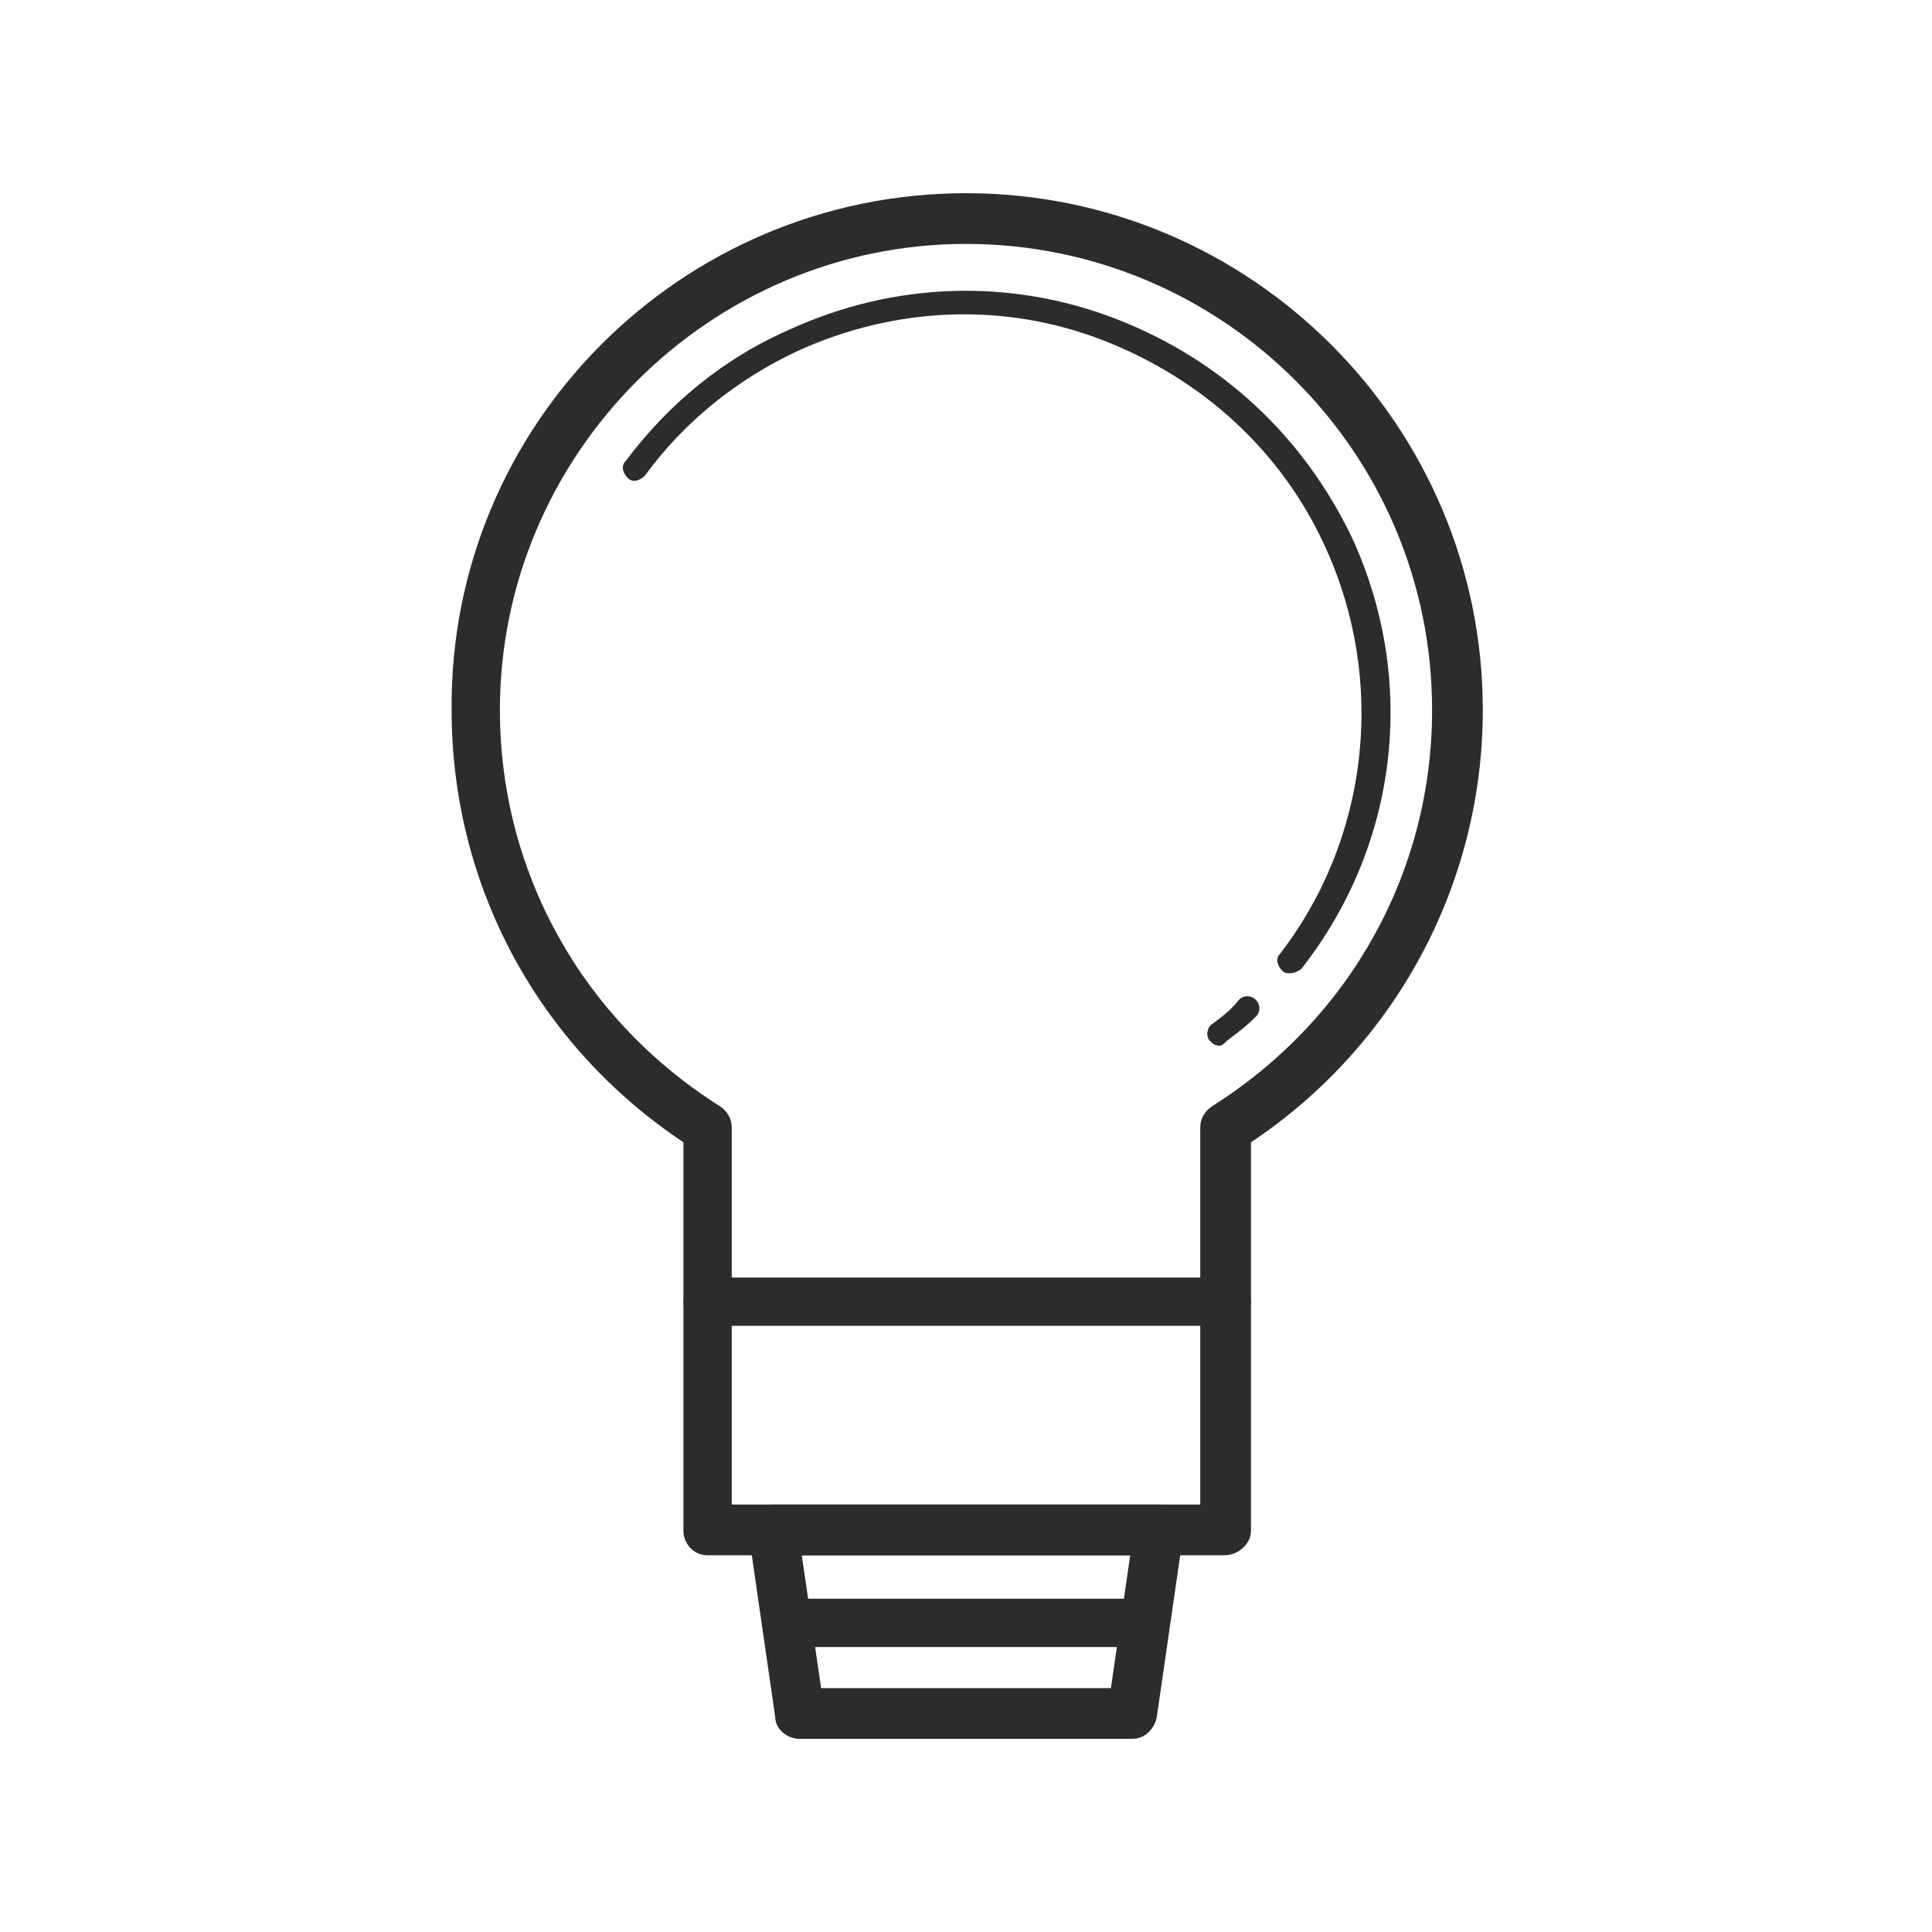
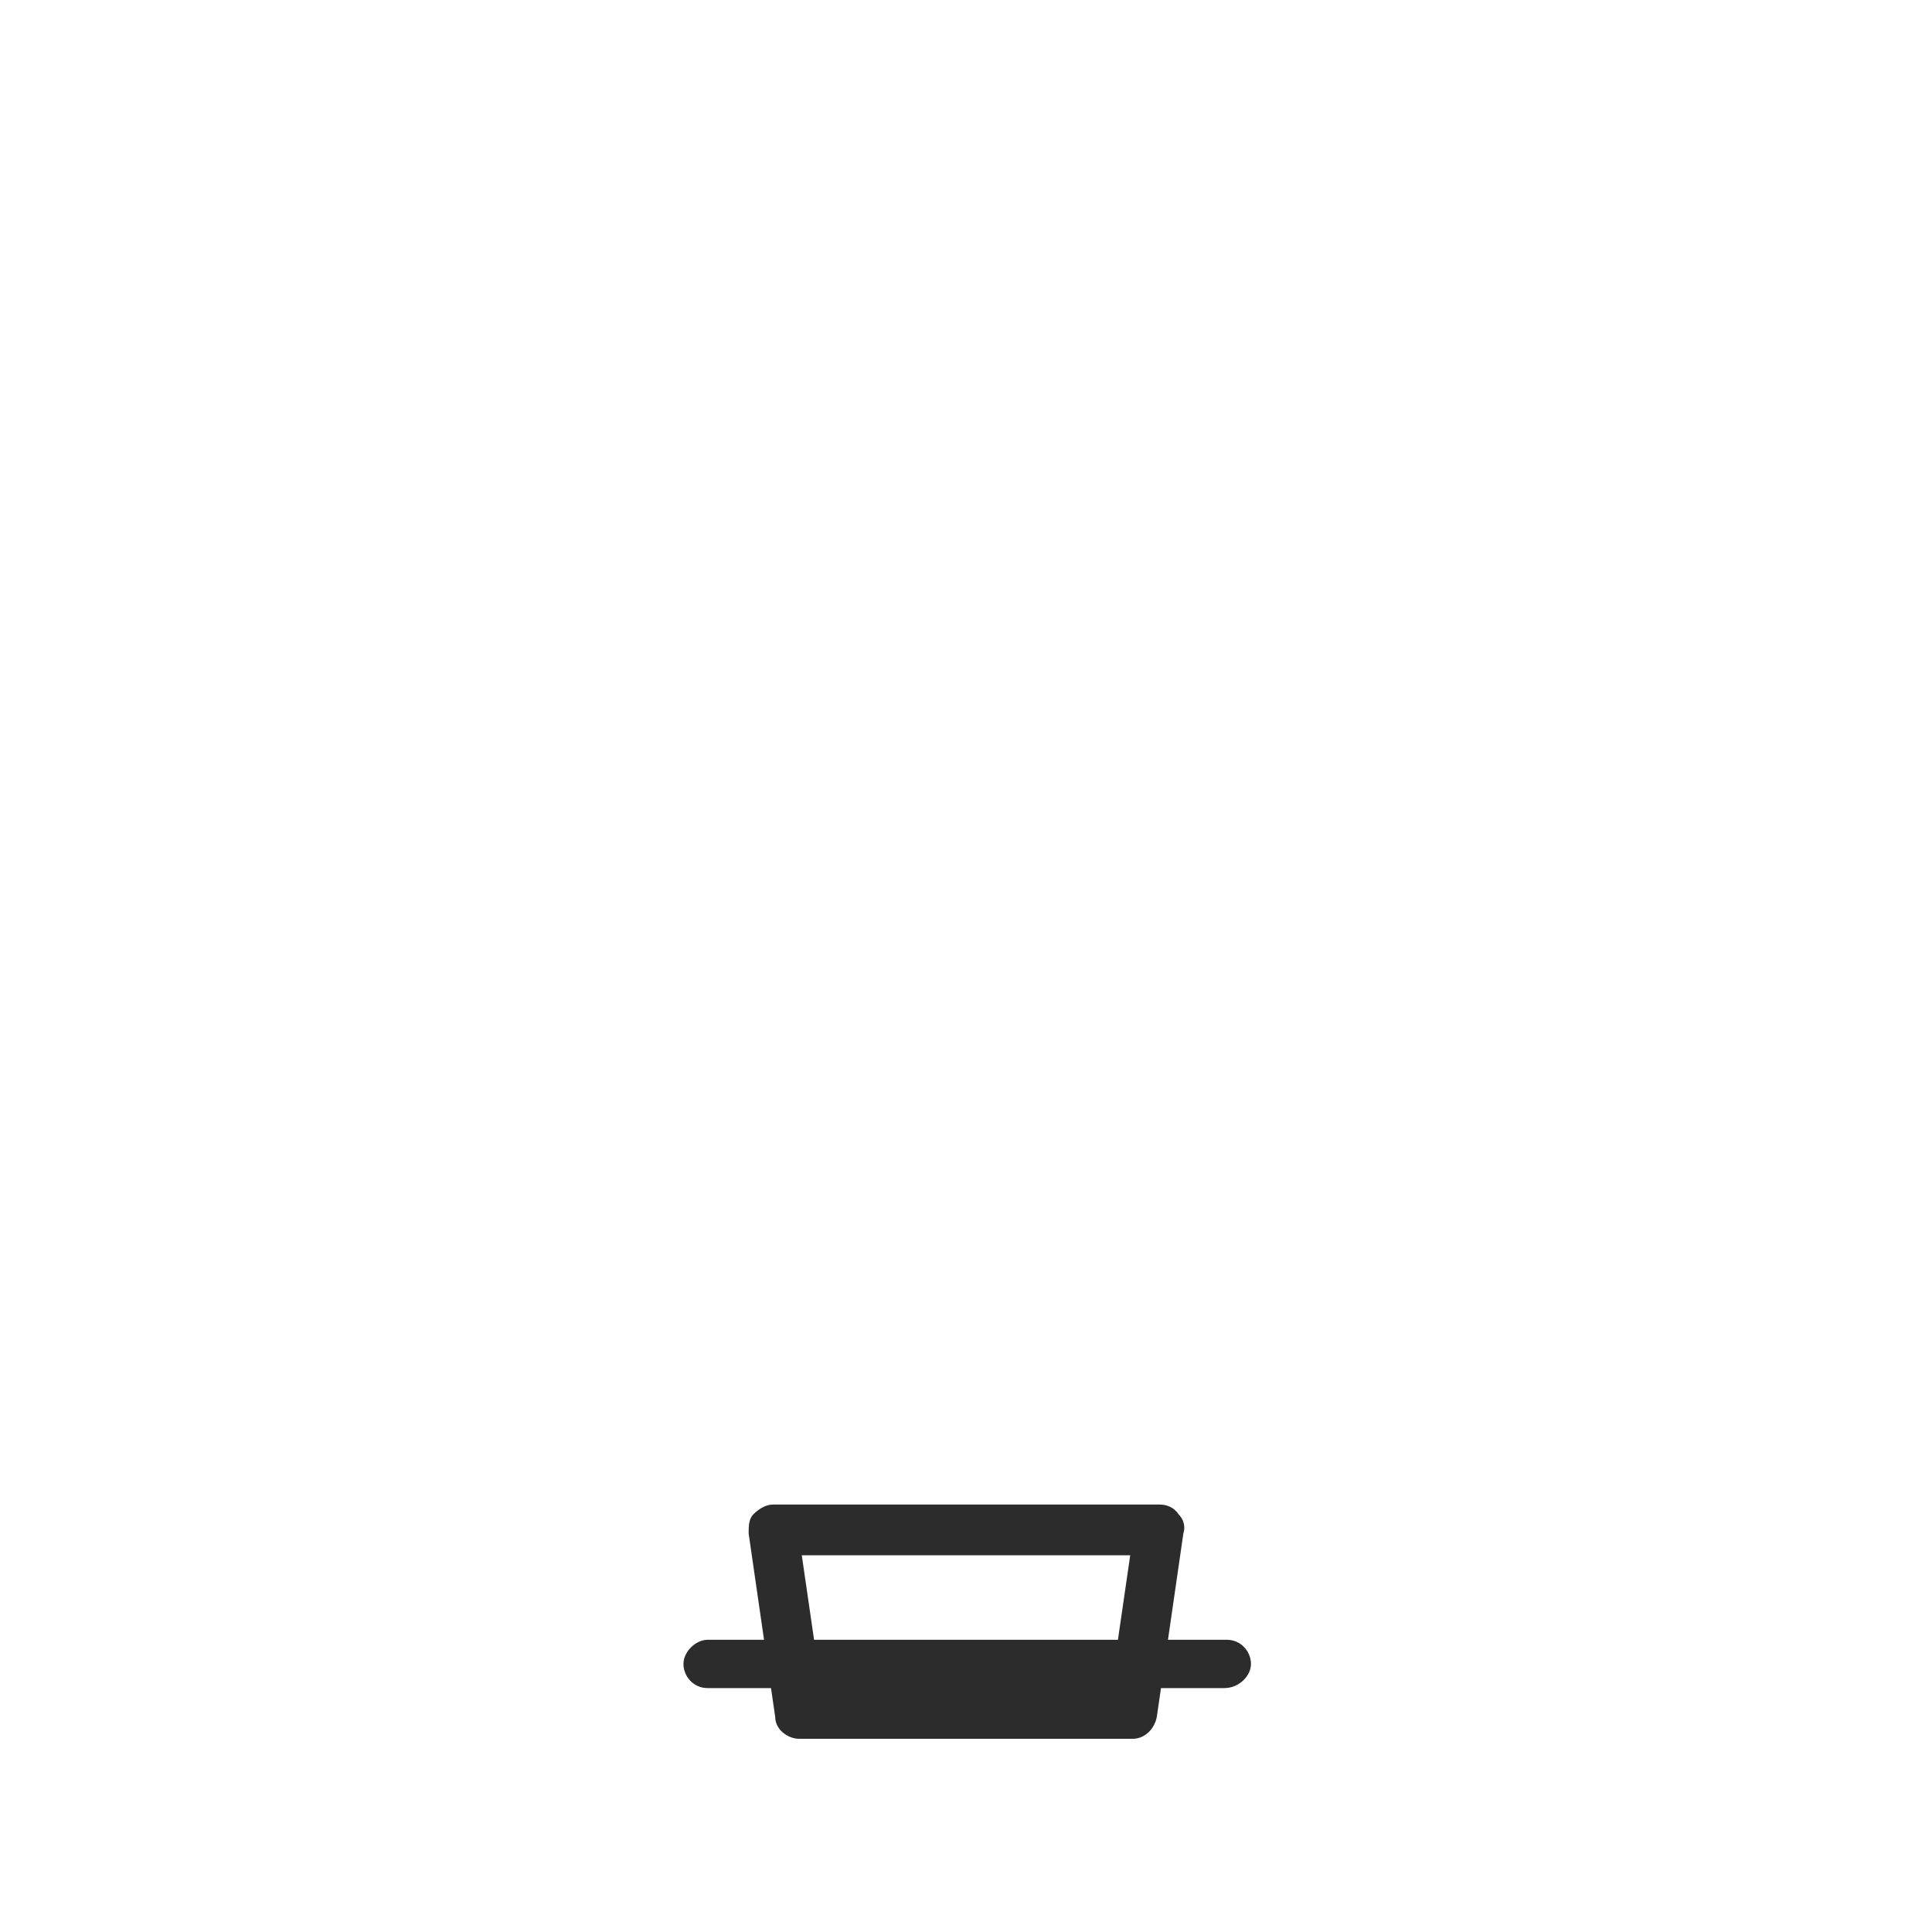
<svg xmlns="http://www.w3.org/2000/svg" t="1686408082166" class="icon" viewBox="0 0 1024 1024" version="1.1" p-id="5962" width="200" height="200">
-   <path d="M648.96 824.32H375.04c-7.68 0-12.8-6.4-12.8-12.8V605.44c-76.8-51.2-122.88-135.68-122.88-229.12C238.08 225.28 360.96 102.4 512 102.4s273.92 122.88 273.92 273.92c0 92.16-46.08 177.92-122.88 229.12v206.08c0 6.4-6.4 12.8-14.08 12.8z m-261.12-26.88h248.32V597.76c0-5.12 2.56-8.96 6.4-11.52 72.96-46.08 116.48-124.16 116.48-209.92 0-136.96-111.36-247.04-247.04-247.04s-247.04 111.36-247.04 247.04c0 85.76 43.52 163.84 116.48 209.92 3.84 2.56 6.4 6.4 6.4 11.52v199.68z" fill="#2c2c2c" p-id="5963" />
-   <path d="M600.32 921.6H423.68c-6.4 0-12.8-5.12-12.8-11.52L396.8 812.8c0-3.84 0-7.68 2.56-10.24 2.56-2.56 6.4-5.12 10.24-5.12h204.8c3.84 0 7.68 1.28 10.24 5.12 2.56 2.56 3.84 6.4 2.56 10.24l-14.08 97.28c-1.28 6.4-6.4 11.52-12.8 11.52zM435.2 894.72h153.6l10.24-70.4H424.96l10.24 70.4zM648.96 702.72H375.04c-7.68 0-12.8-6.4-12.8-12.8s6.4-12.8 12.8-12.8h275.2c7.68 0 12.8 6.4 12.8 12.8s-6.4 12.8-14.08 12.8z" fill="#2c2c2c" p-id="5964" />
-   <path d="M600.32 872.96h-179.2c-7.68 0-12.8-6.4-12.8-12.8s6.4-12.8 12.8-12.8h179.2c7.68 0 12.8 6.4 12.8 12.8s-6.4 12.8-12.8 12.8zM646.4 554.24c-2.56 0-3.84-1.28-5.12-2.56-2.56-2.56-1.28-7.68 1.28-8.96 5.12-3.84 10.24-7.68 14.08-12.8 2.56-2.56 6.4-2.56 8.96 0 2.56 2.56 2.56 6.4 0 8.96-5.12 5.12-10.24 8.96-15.36 12.8-1.28 1.28-2.56 2.56-3.84 2.56zM683.52 515.84c-1.28 0-2.56 0-3.84-1.28-2.56-2.56-3.84-6.4-1.28-8.96 47.36-61.44 56.32-144.64 24.32-215.04-23.04-51.2-65.28-89.6-117.76-110.08-52.48-20.48-110.08-17.92-161.28 5.12-33.28 15.36-61.44 38.4-81.92 66.56-2.56 2.56-6.4 3.84-8.96 1.28s-3.84-6.4-1.28-8.96c23.04-30.72 52.48-55.04 88.32-70.4 53.76-24.32 115.2-26.88 171.52-5.12 56.32 21.76 99.84 62.72 125.44 116.48 34.56 75.52 24.32 162.56-26.88 227.84-1.28 1.28-3.84 2.56-6.4 2.56z" fill="#2c2c2c" p-id="5965" />
+   <path d="M600.32 921.6H423.68c-6.4 0-12.8-5.12-12.8-11.52L396.8 812.8c0-3.84 0-7.68 2.56-10.24 2.56-2.56 6.4-5.12 10.24-5.12h204.8c3.84 0 7.68 1.28 10.24 5.12 2.56 2.56 3.84 6.4 2.56 10.24l-14.08 97.28c-1.28 6.4-6.4 11.52-12.8 11.52zM435.2 894.72h153.6l10.24-70.4H424.96l10.24 70.4zH375.04c-7.68 0-12.8-6.4-12.8-12.8s6.4-12.8 12.8-12.8h275.2c7.68 0 12.8 6.4 12.8 12.8s-6.4 12.8-14.08 12.8z" fill="#2c2c2c" p-id="5964" />
</svg>